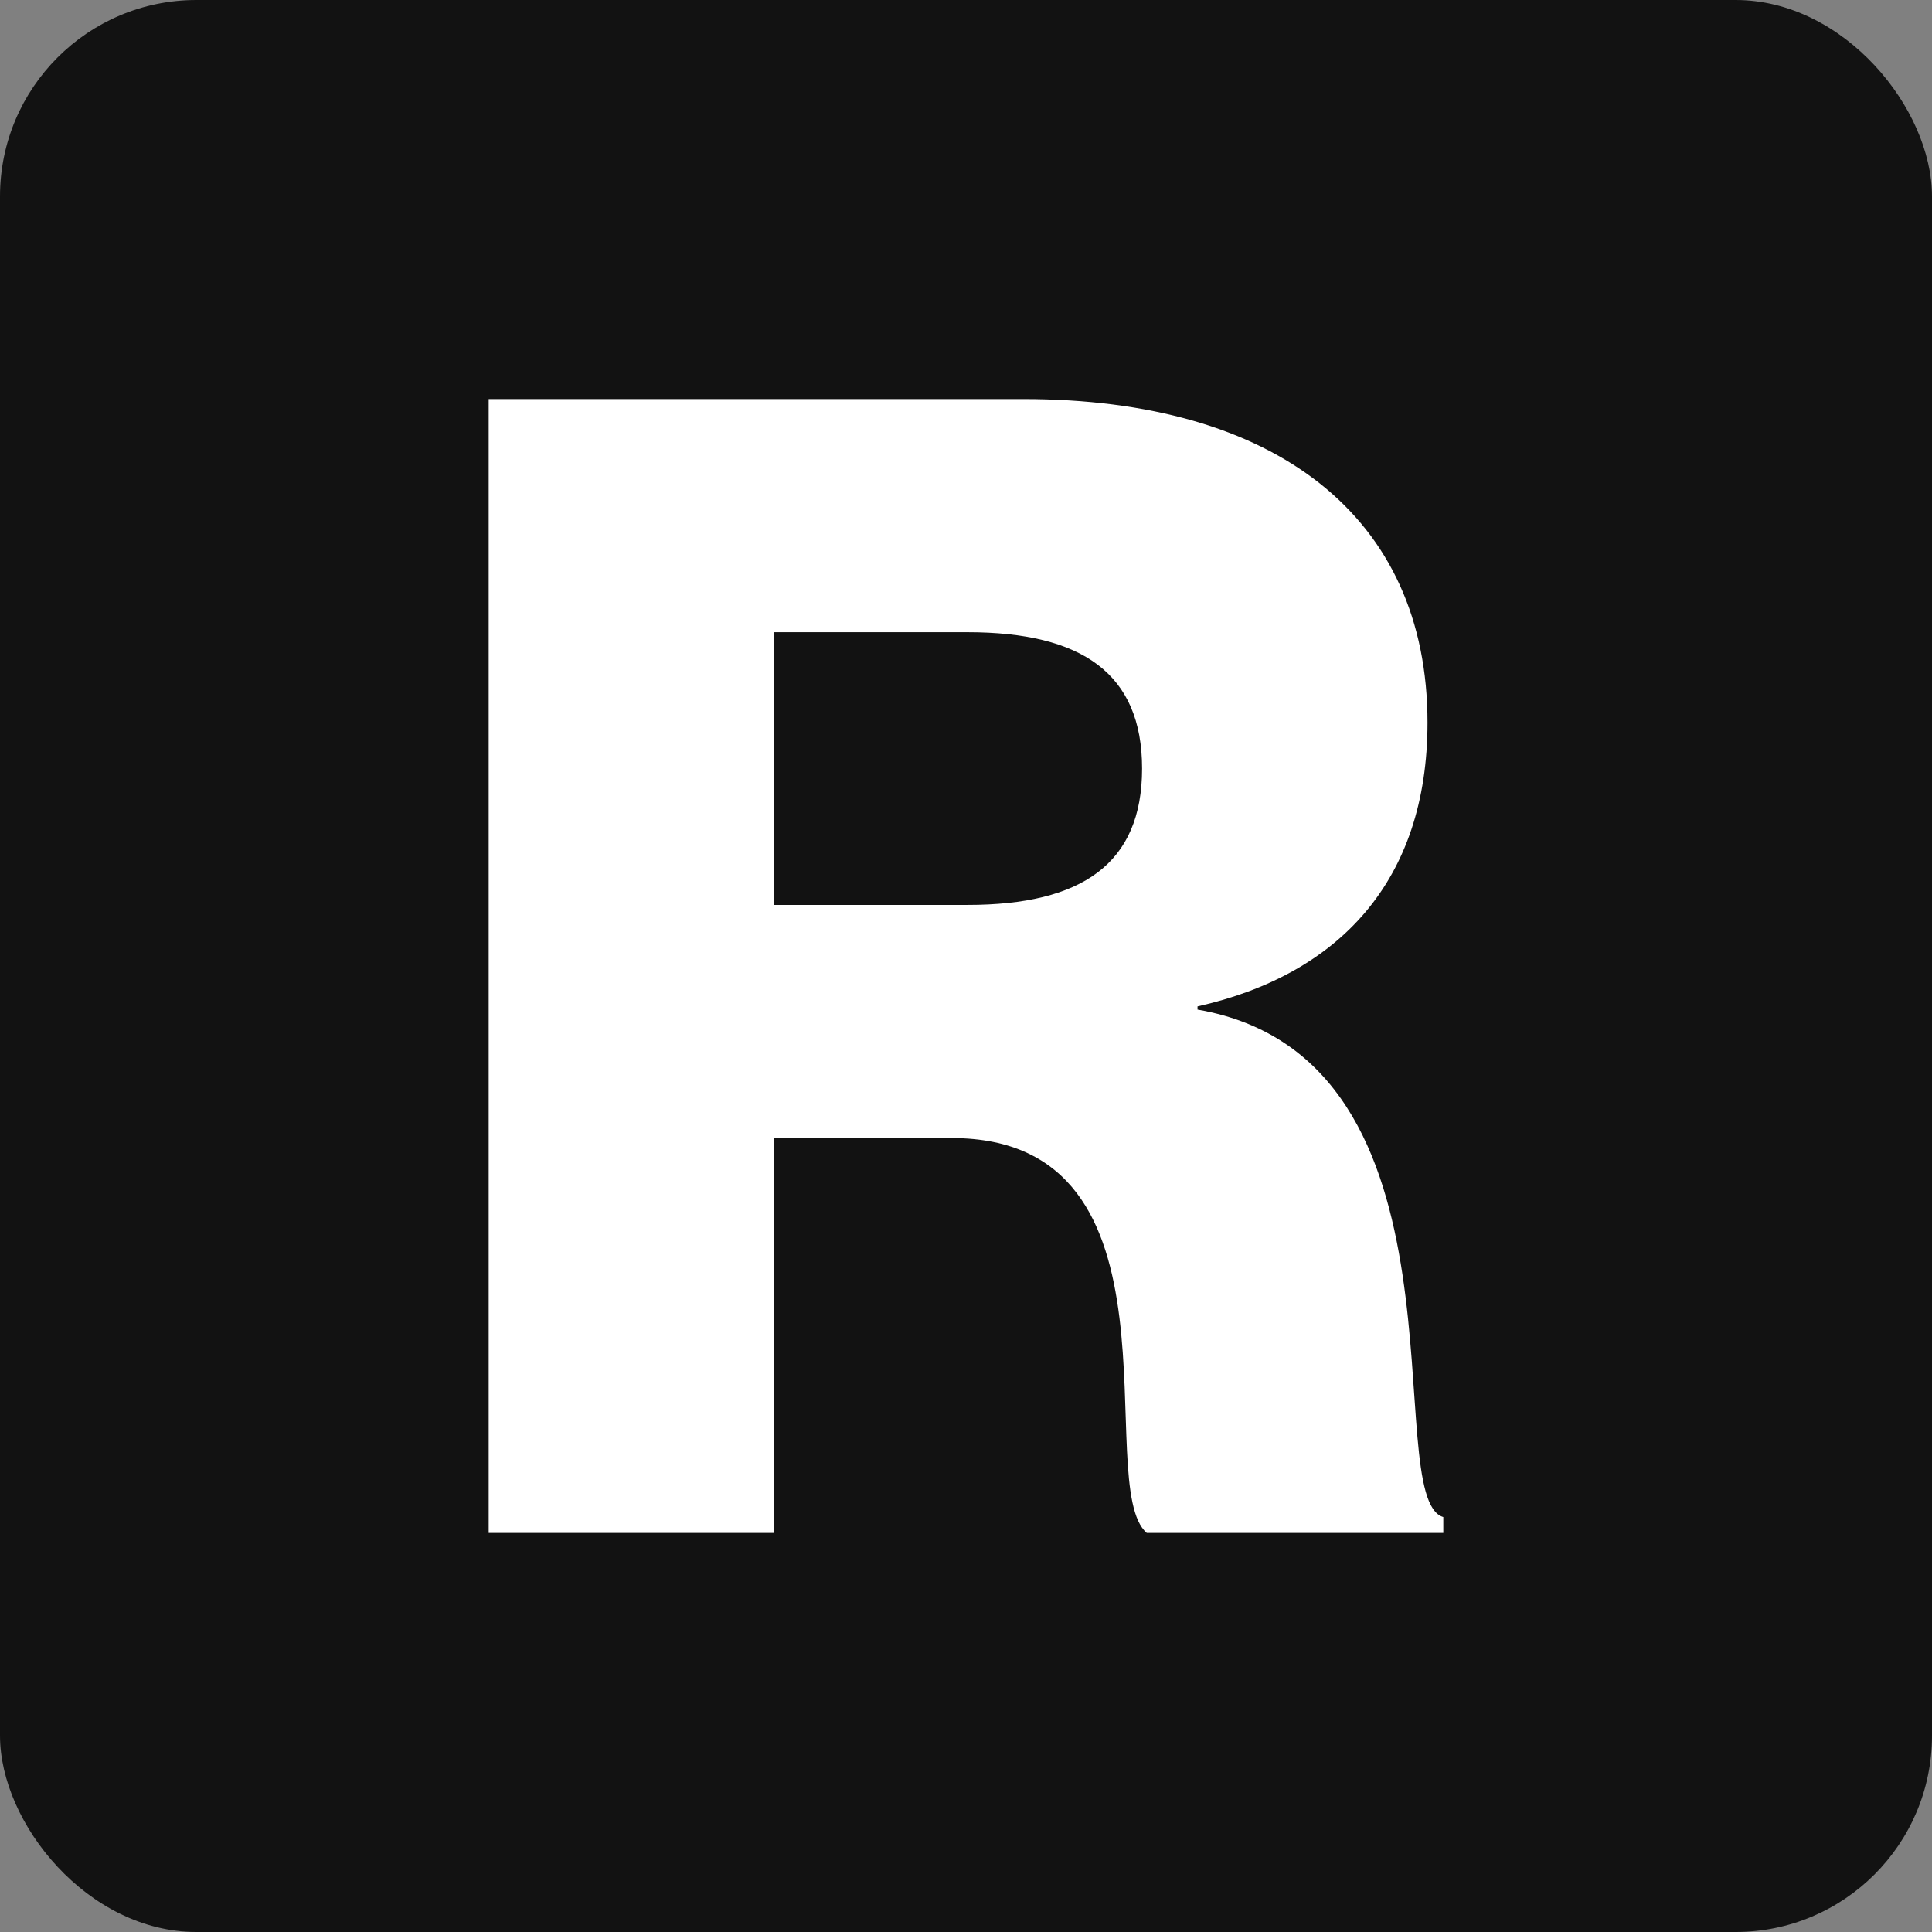
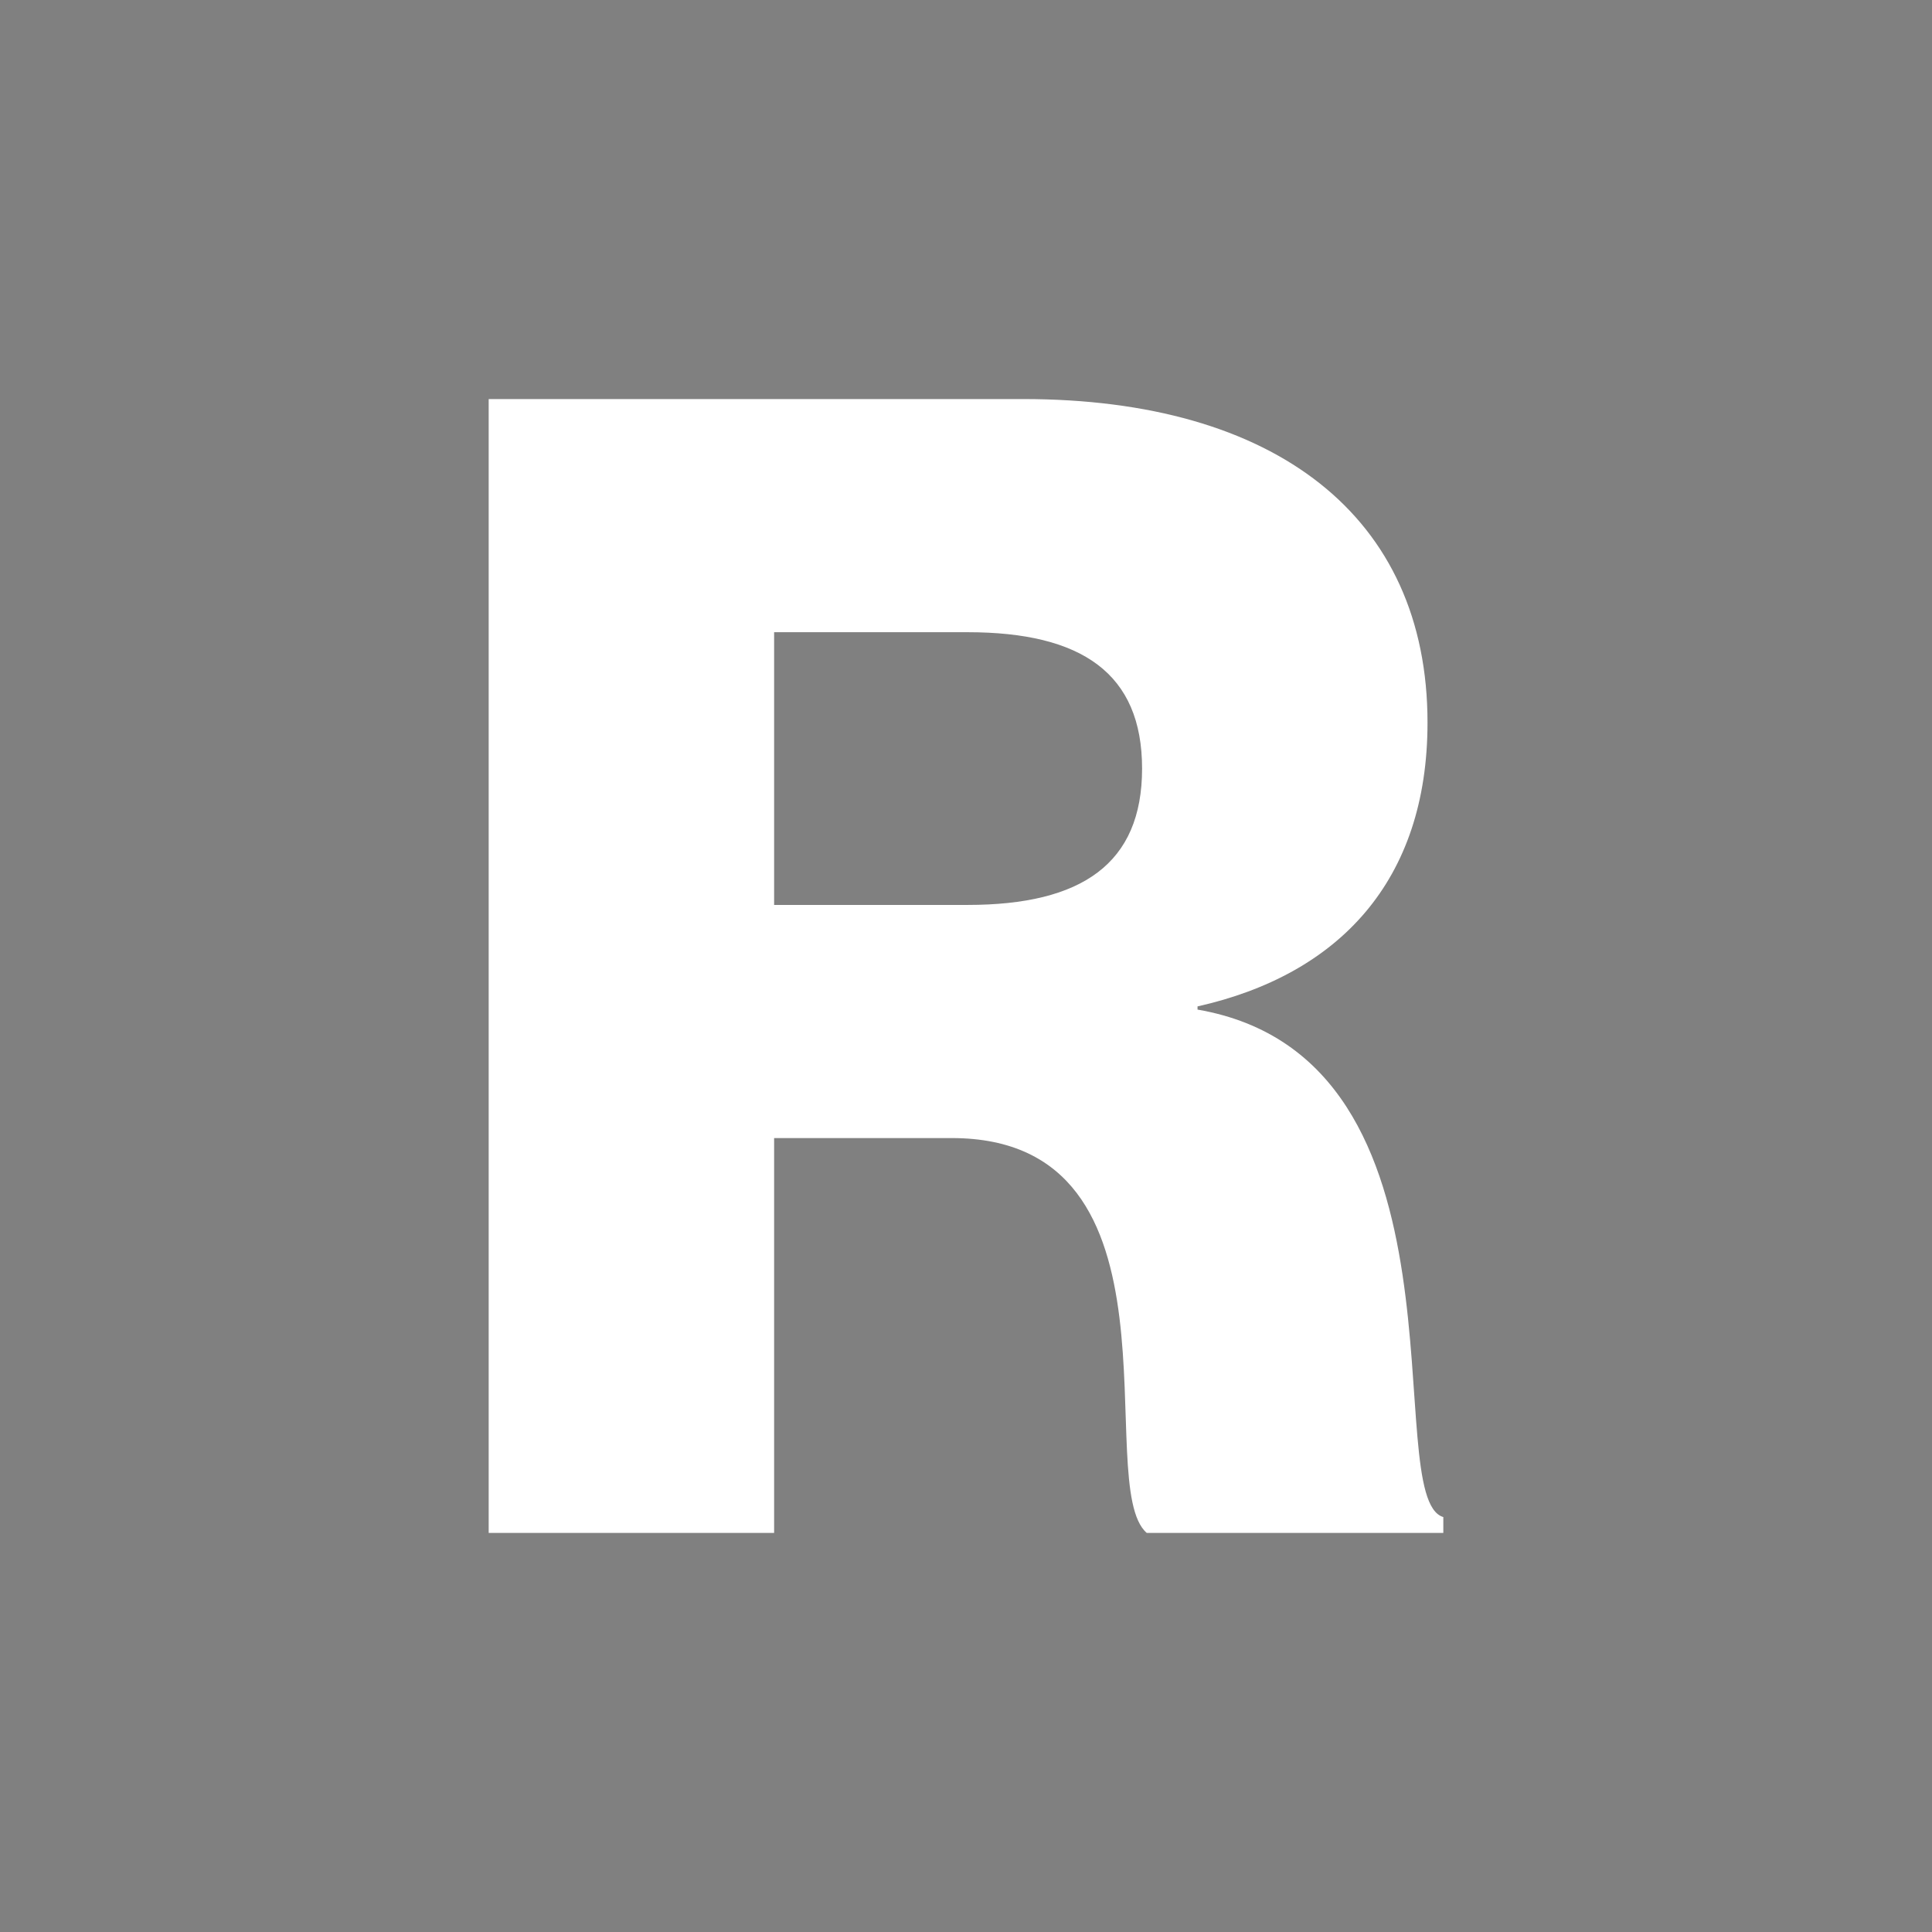
<svg xmlns="http://www.w3.org/2000/svg" id="Layer_1" version="1.1" viewBox="0 0 100 100">
  <rect x="0" y="0" width="100" height="100" fill="#808080" stroke="none" />
  <defs>
    <style>
      @media (prefers-color-scheme: dark) {
        .bg { fill: #ffffff }
        .r { fill: #121212 } 
      }
    </style>
  </defs>
-   <rect class="bg" fill="#121212" width="100" height="100" rx="10.164" ry="10.164" />
  <path class="r" fill="#ffffff" d="M25.294,79.345V20.655h27.661c13.053,0,20.933,6.072,20.933,16.746,0,8.208-4.598,13.05-11.904,14.691v.164c14.694,2.546,9.357,25.284,12.722,26.267v.822h-15.349c-2.871-2.463,2.463-20.439-10.096-20.439h-9.193v20.439h-14.774ZM50.084,46.839c5.908,0,9.03-2.132,9.03-7.058s-3.121-7.058-9.03-7.058h-10.016v14.116h10.016Z" />
</svg>